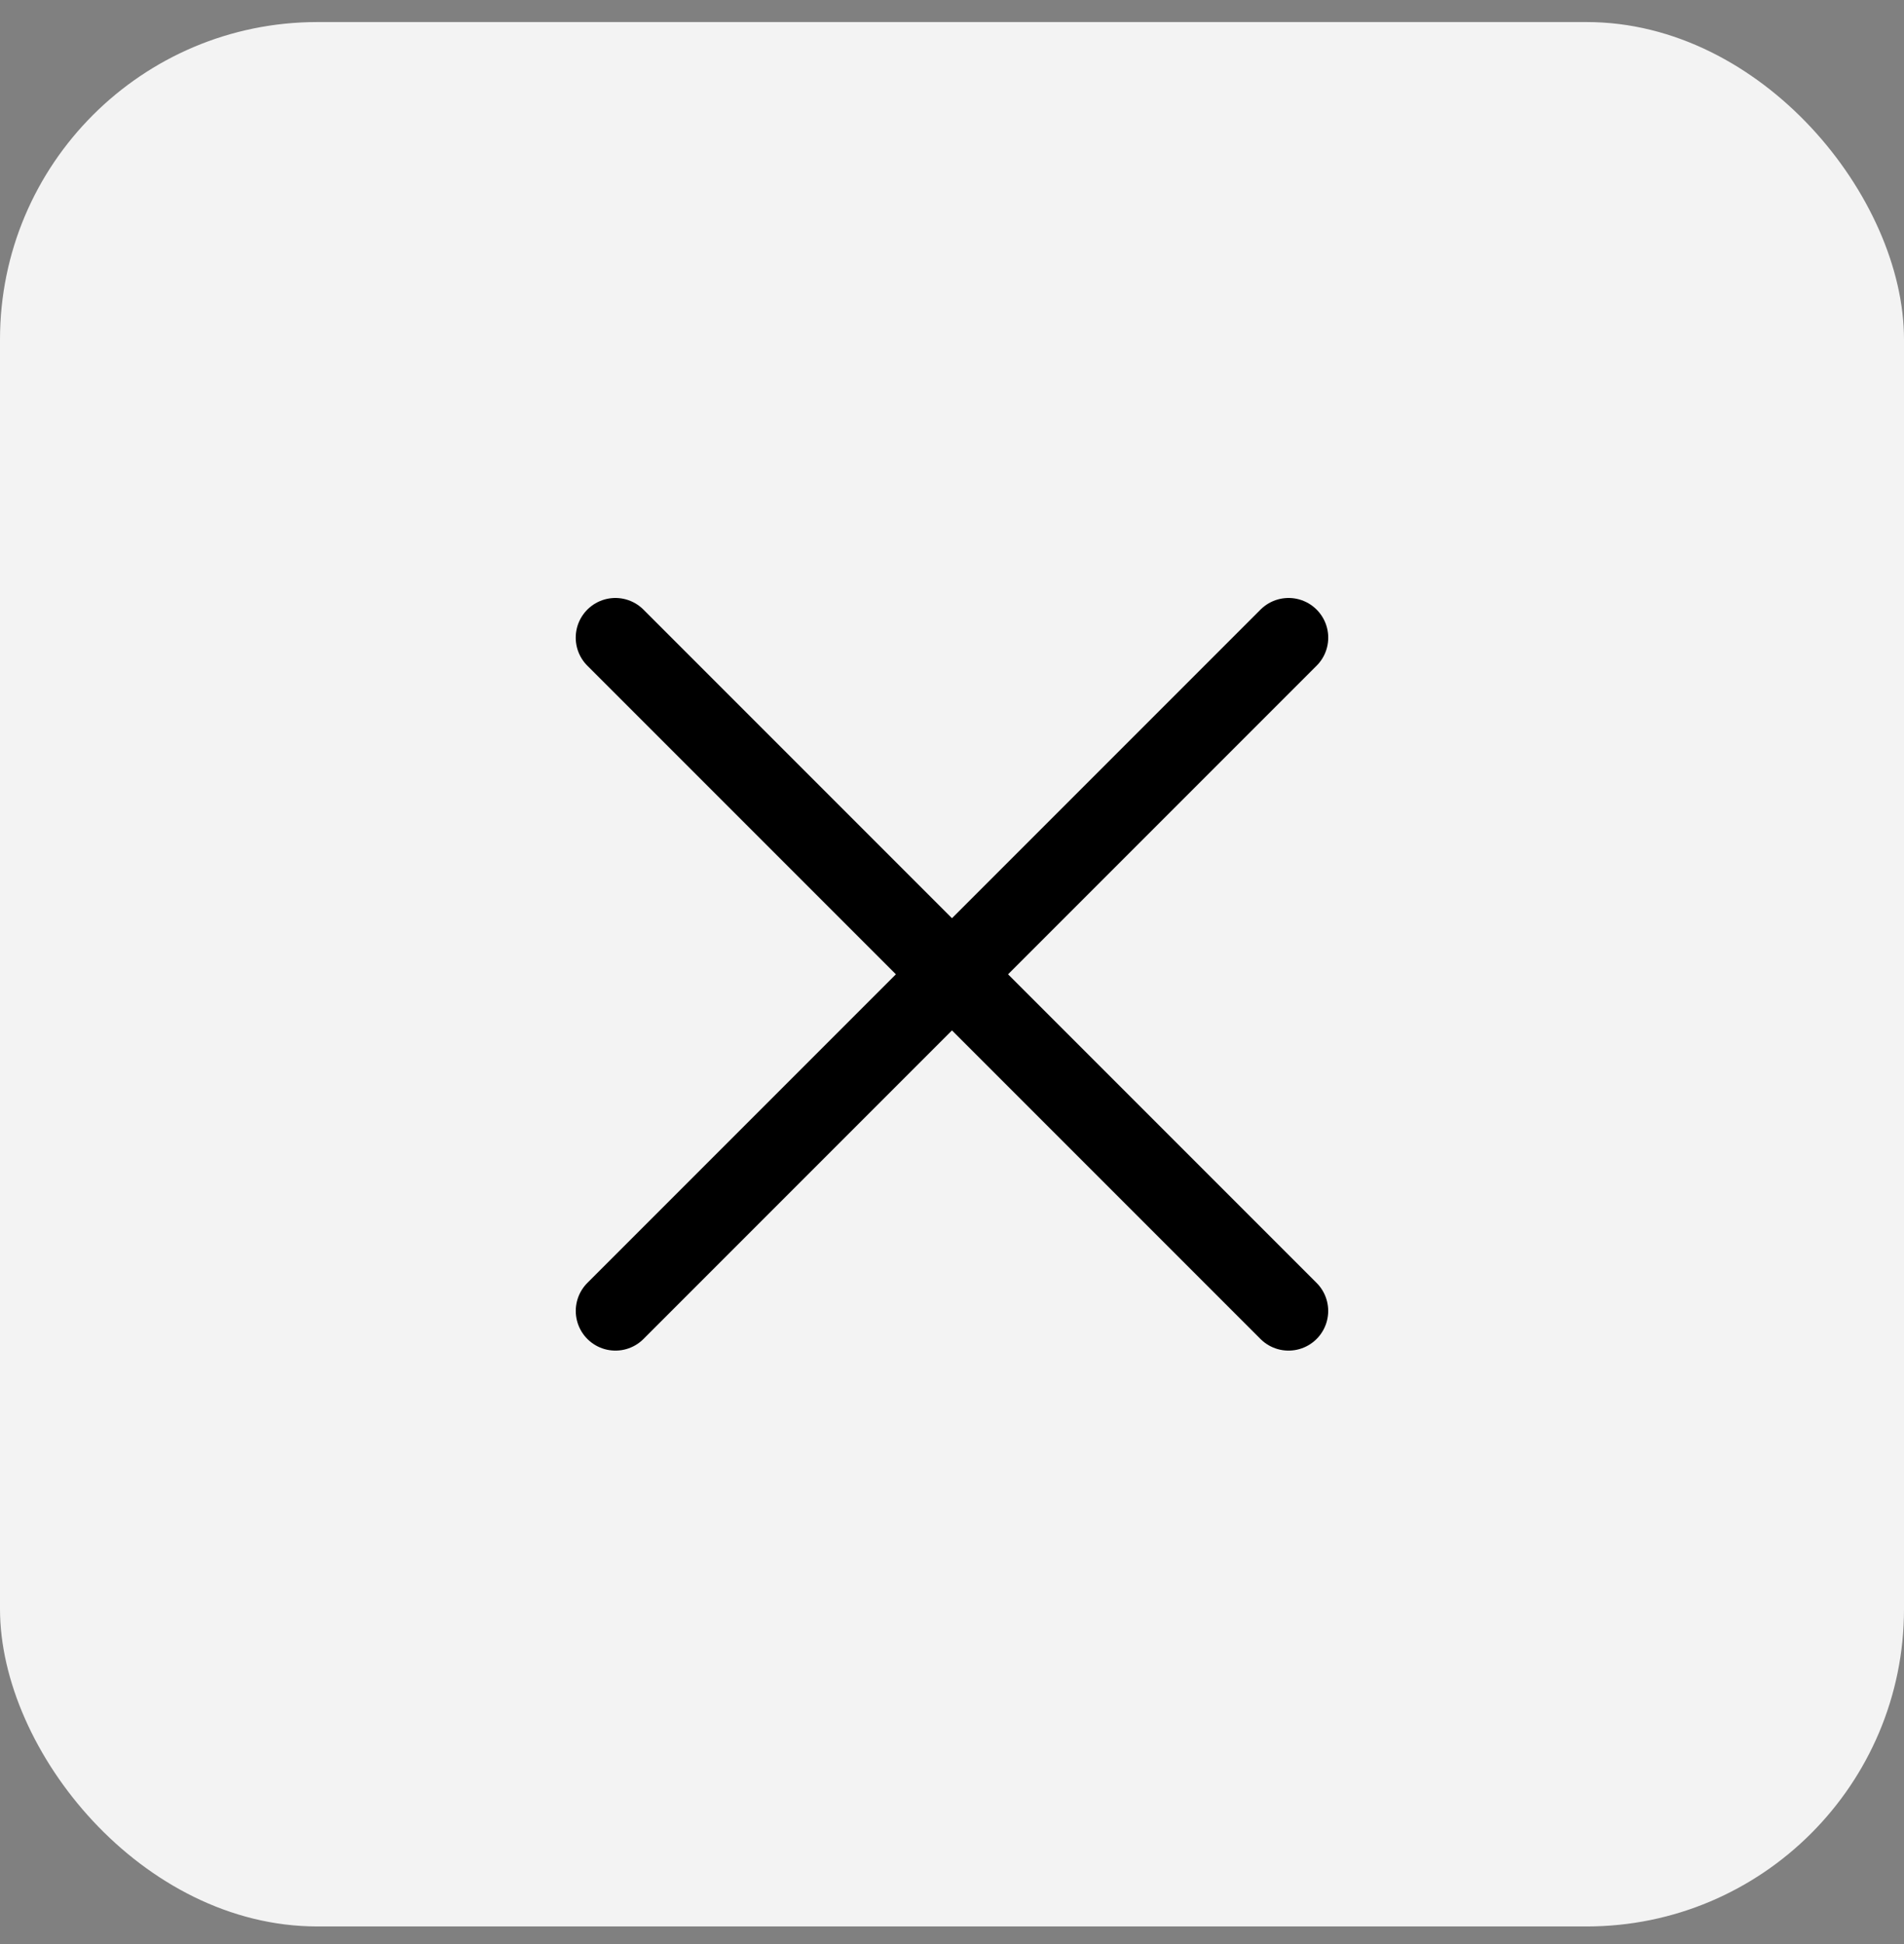
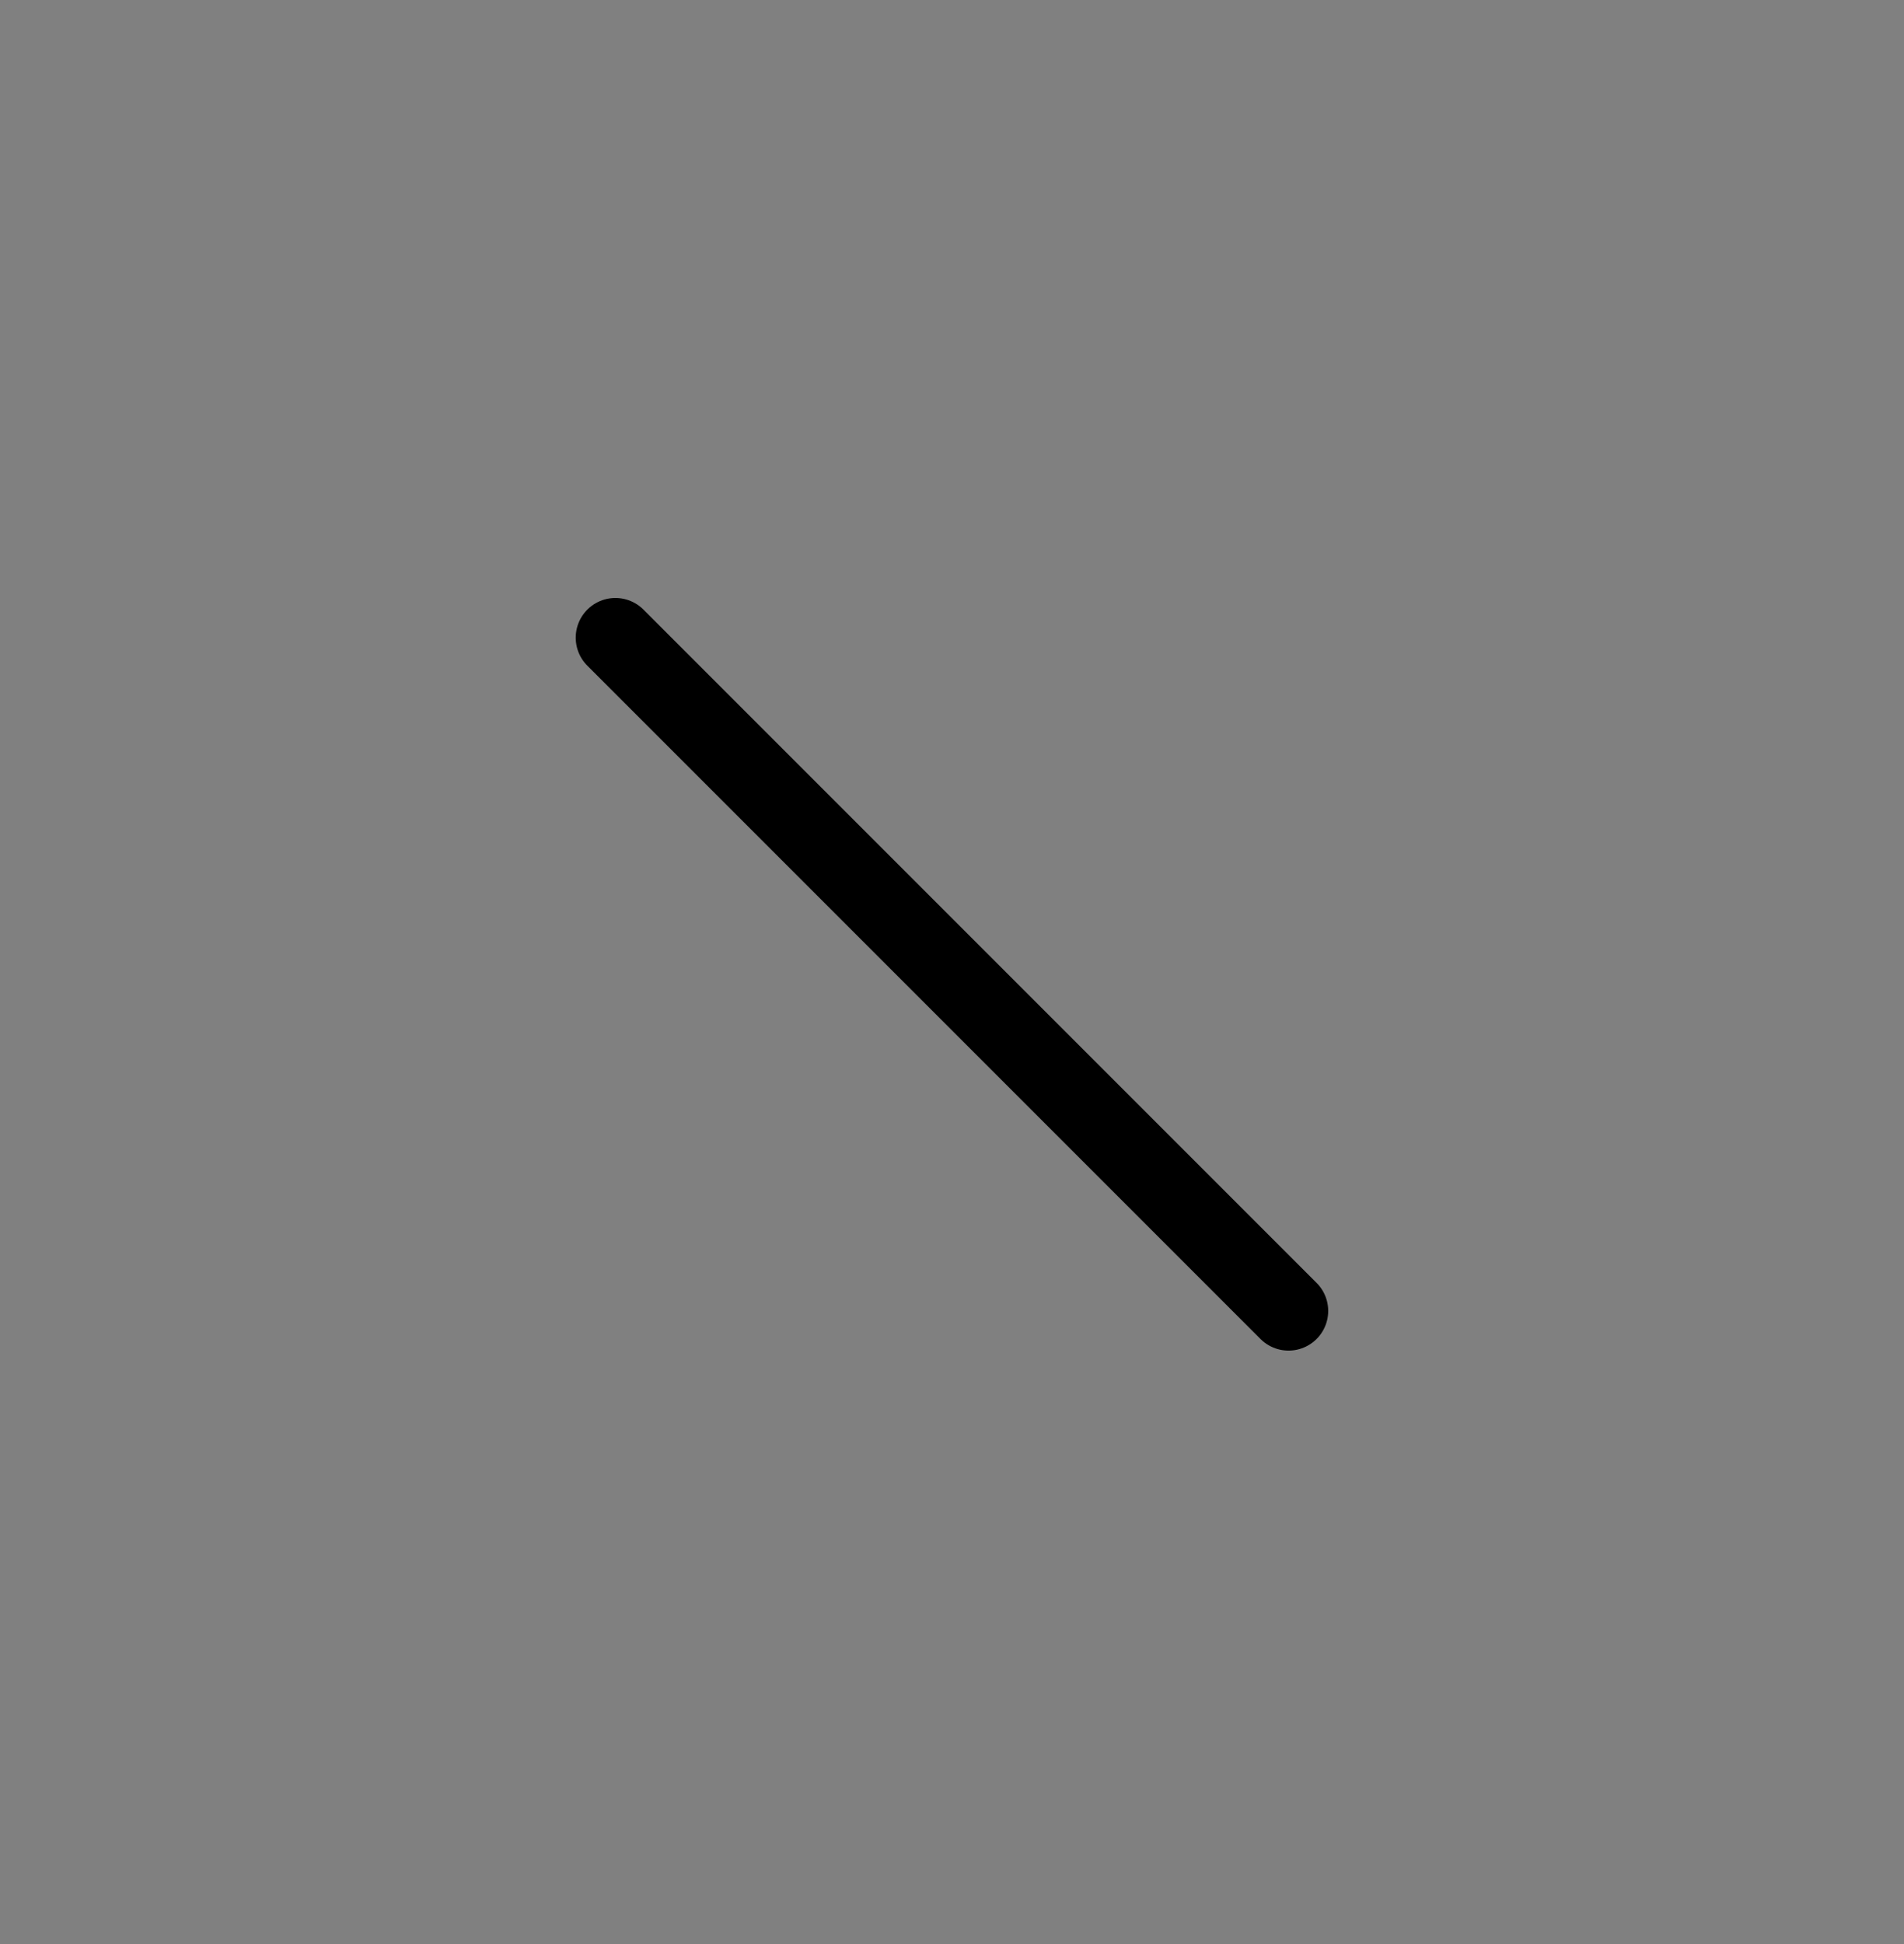
<svg xmlns="http://www.w3.org/2000/svg" width="48" height="49" viewBox="0 0 48 49" fill="none">
  <rect x="0" y="0" width="48" height="49" fill="#808080" stroke="none" />
-   <rect y="0.556" width="48" height="48" rx="8" fill="#F3F3F3" />
  <path d="M15.514 16.072L32.484 33.042" stroke="black" stroke-width="2" stroke-linecap="round" />
-   <path d="M32.485 16.072L15.515 33.042" stroke="black" stroke-width="2" stroke-linecap="round" />
</svg>